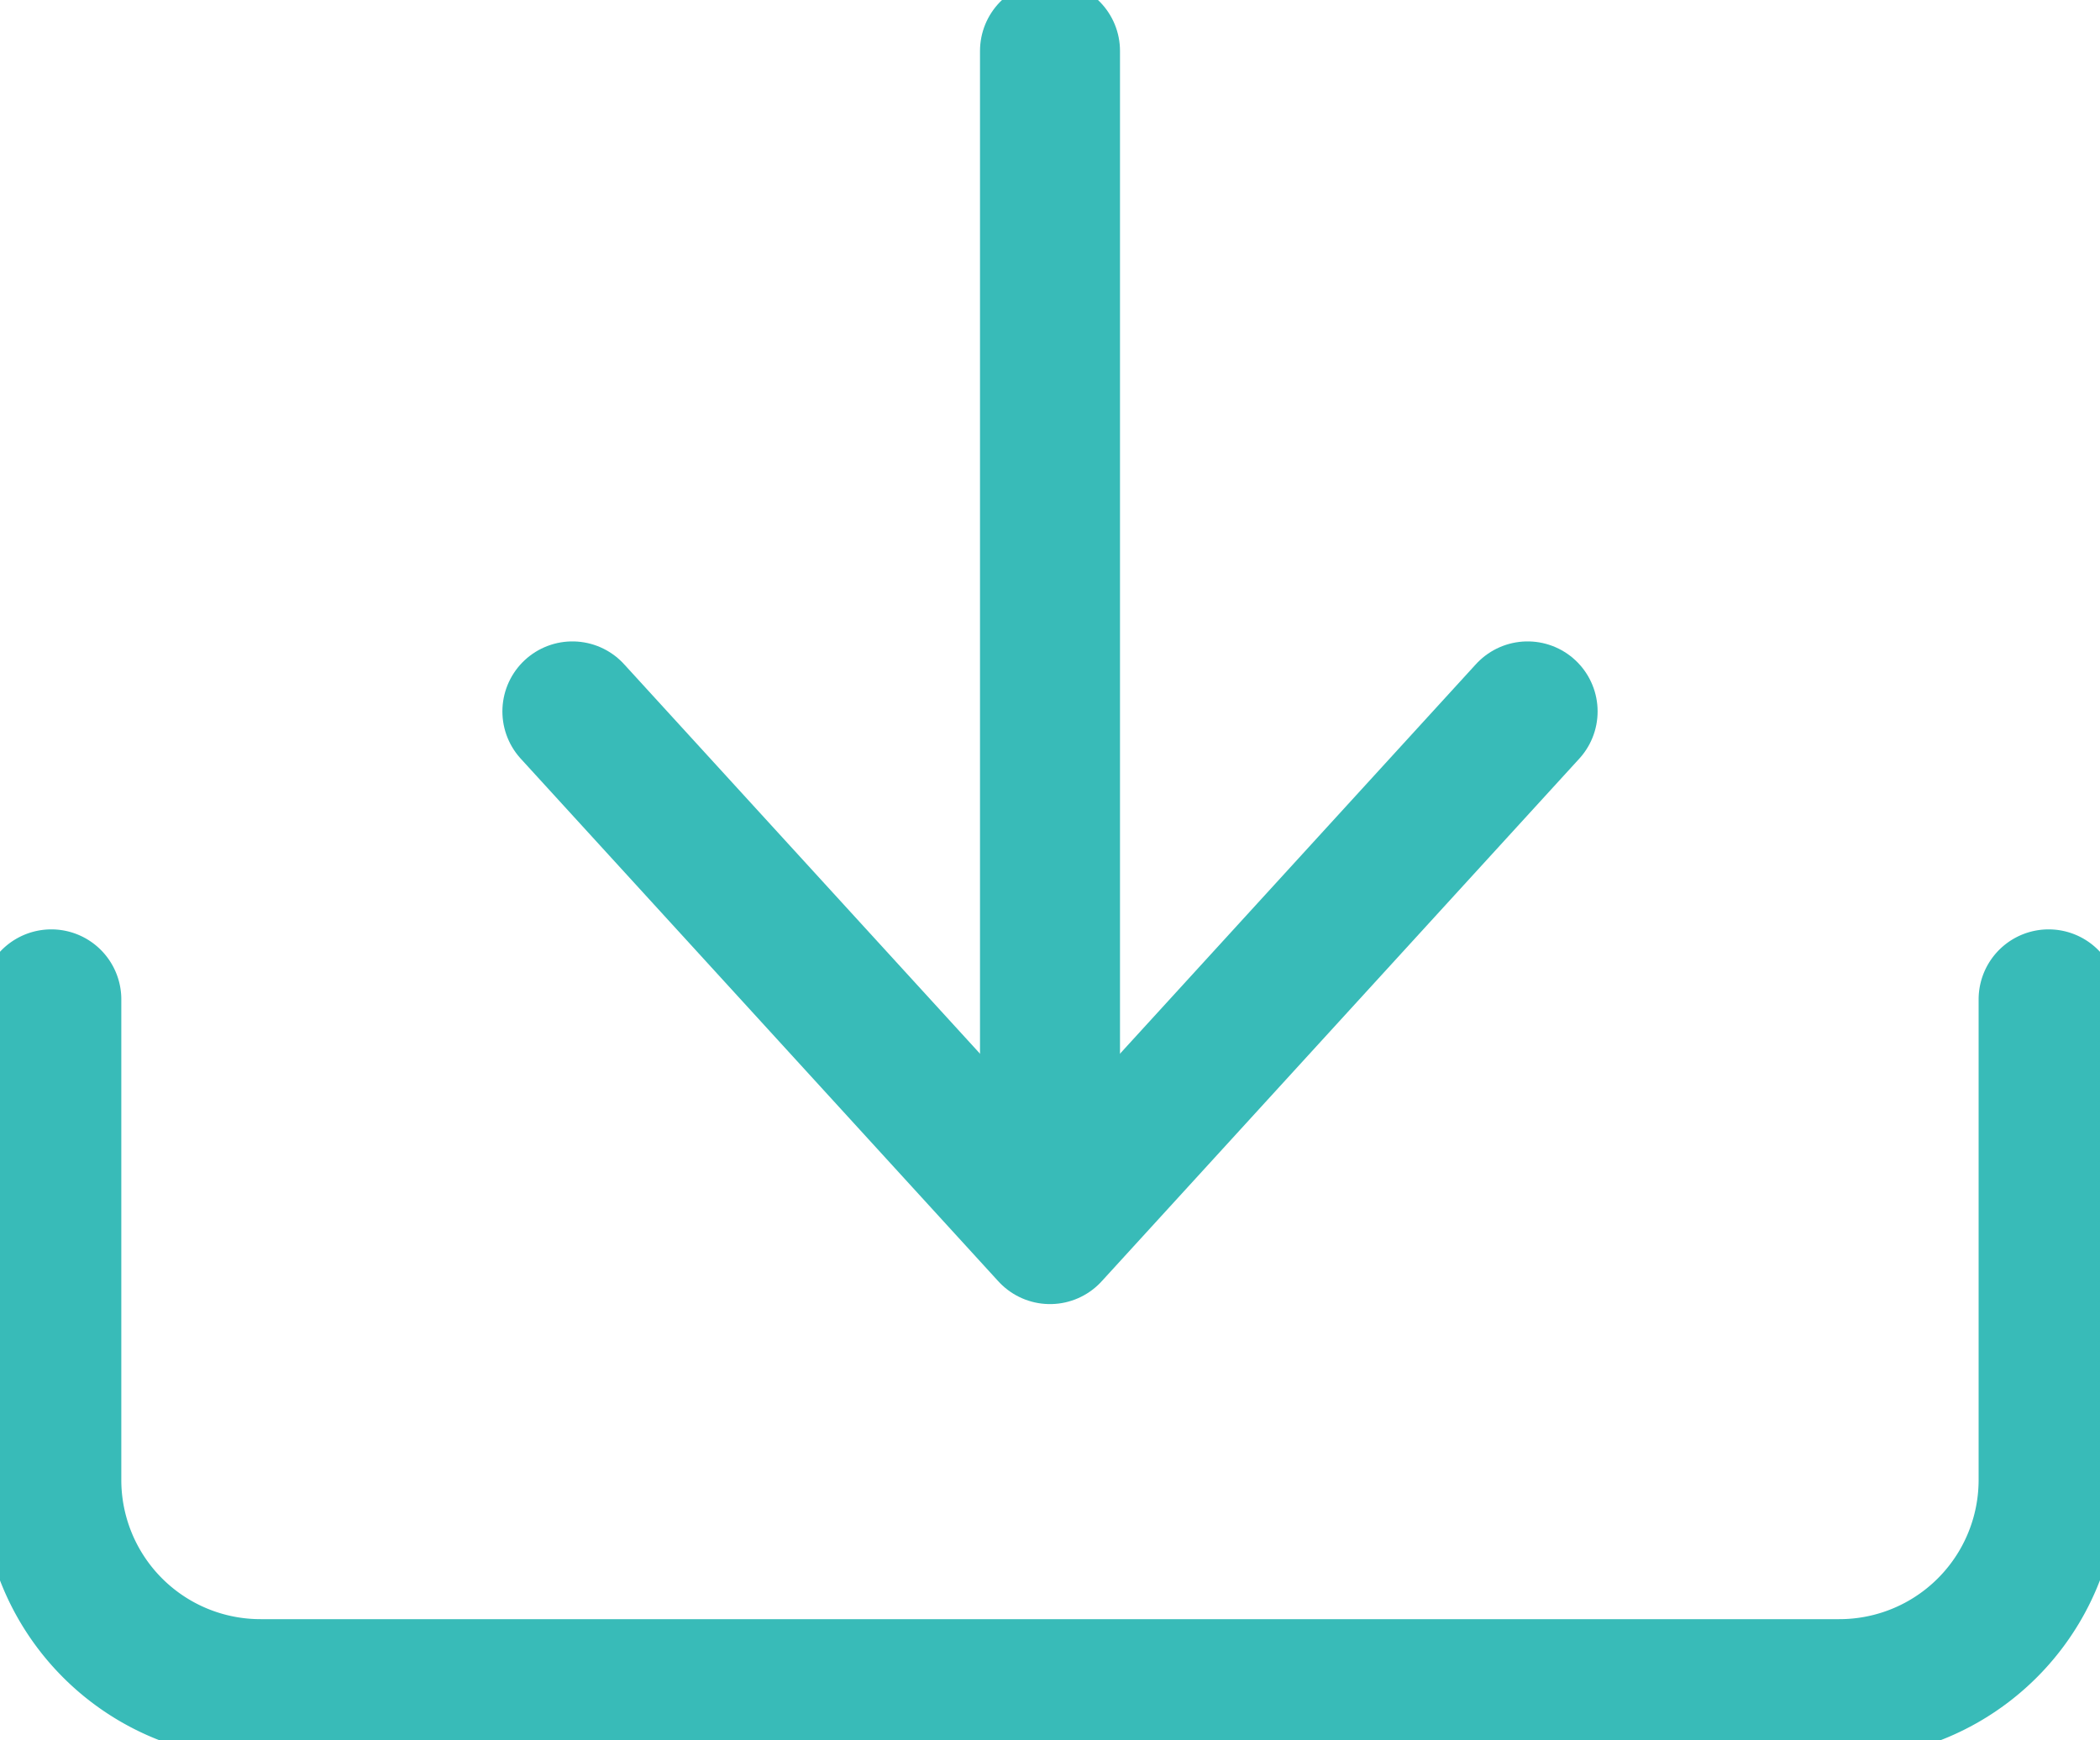
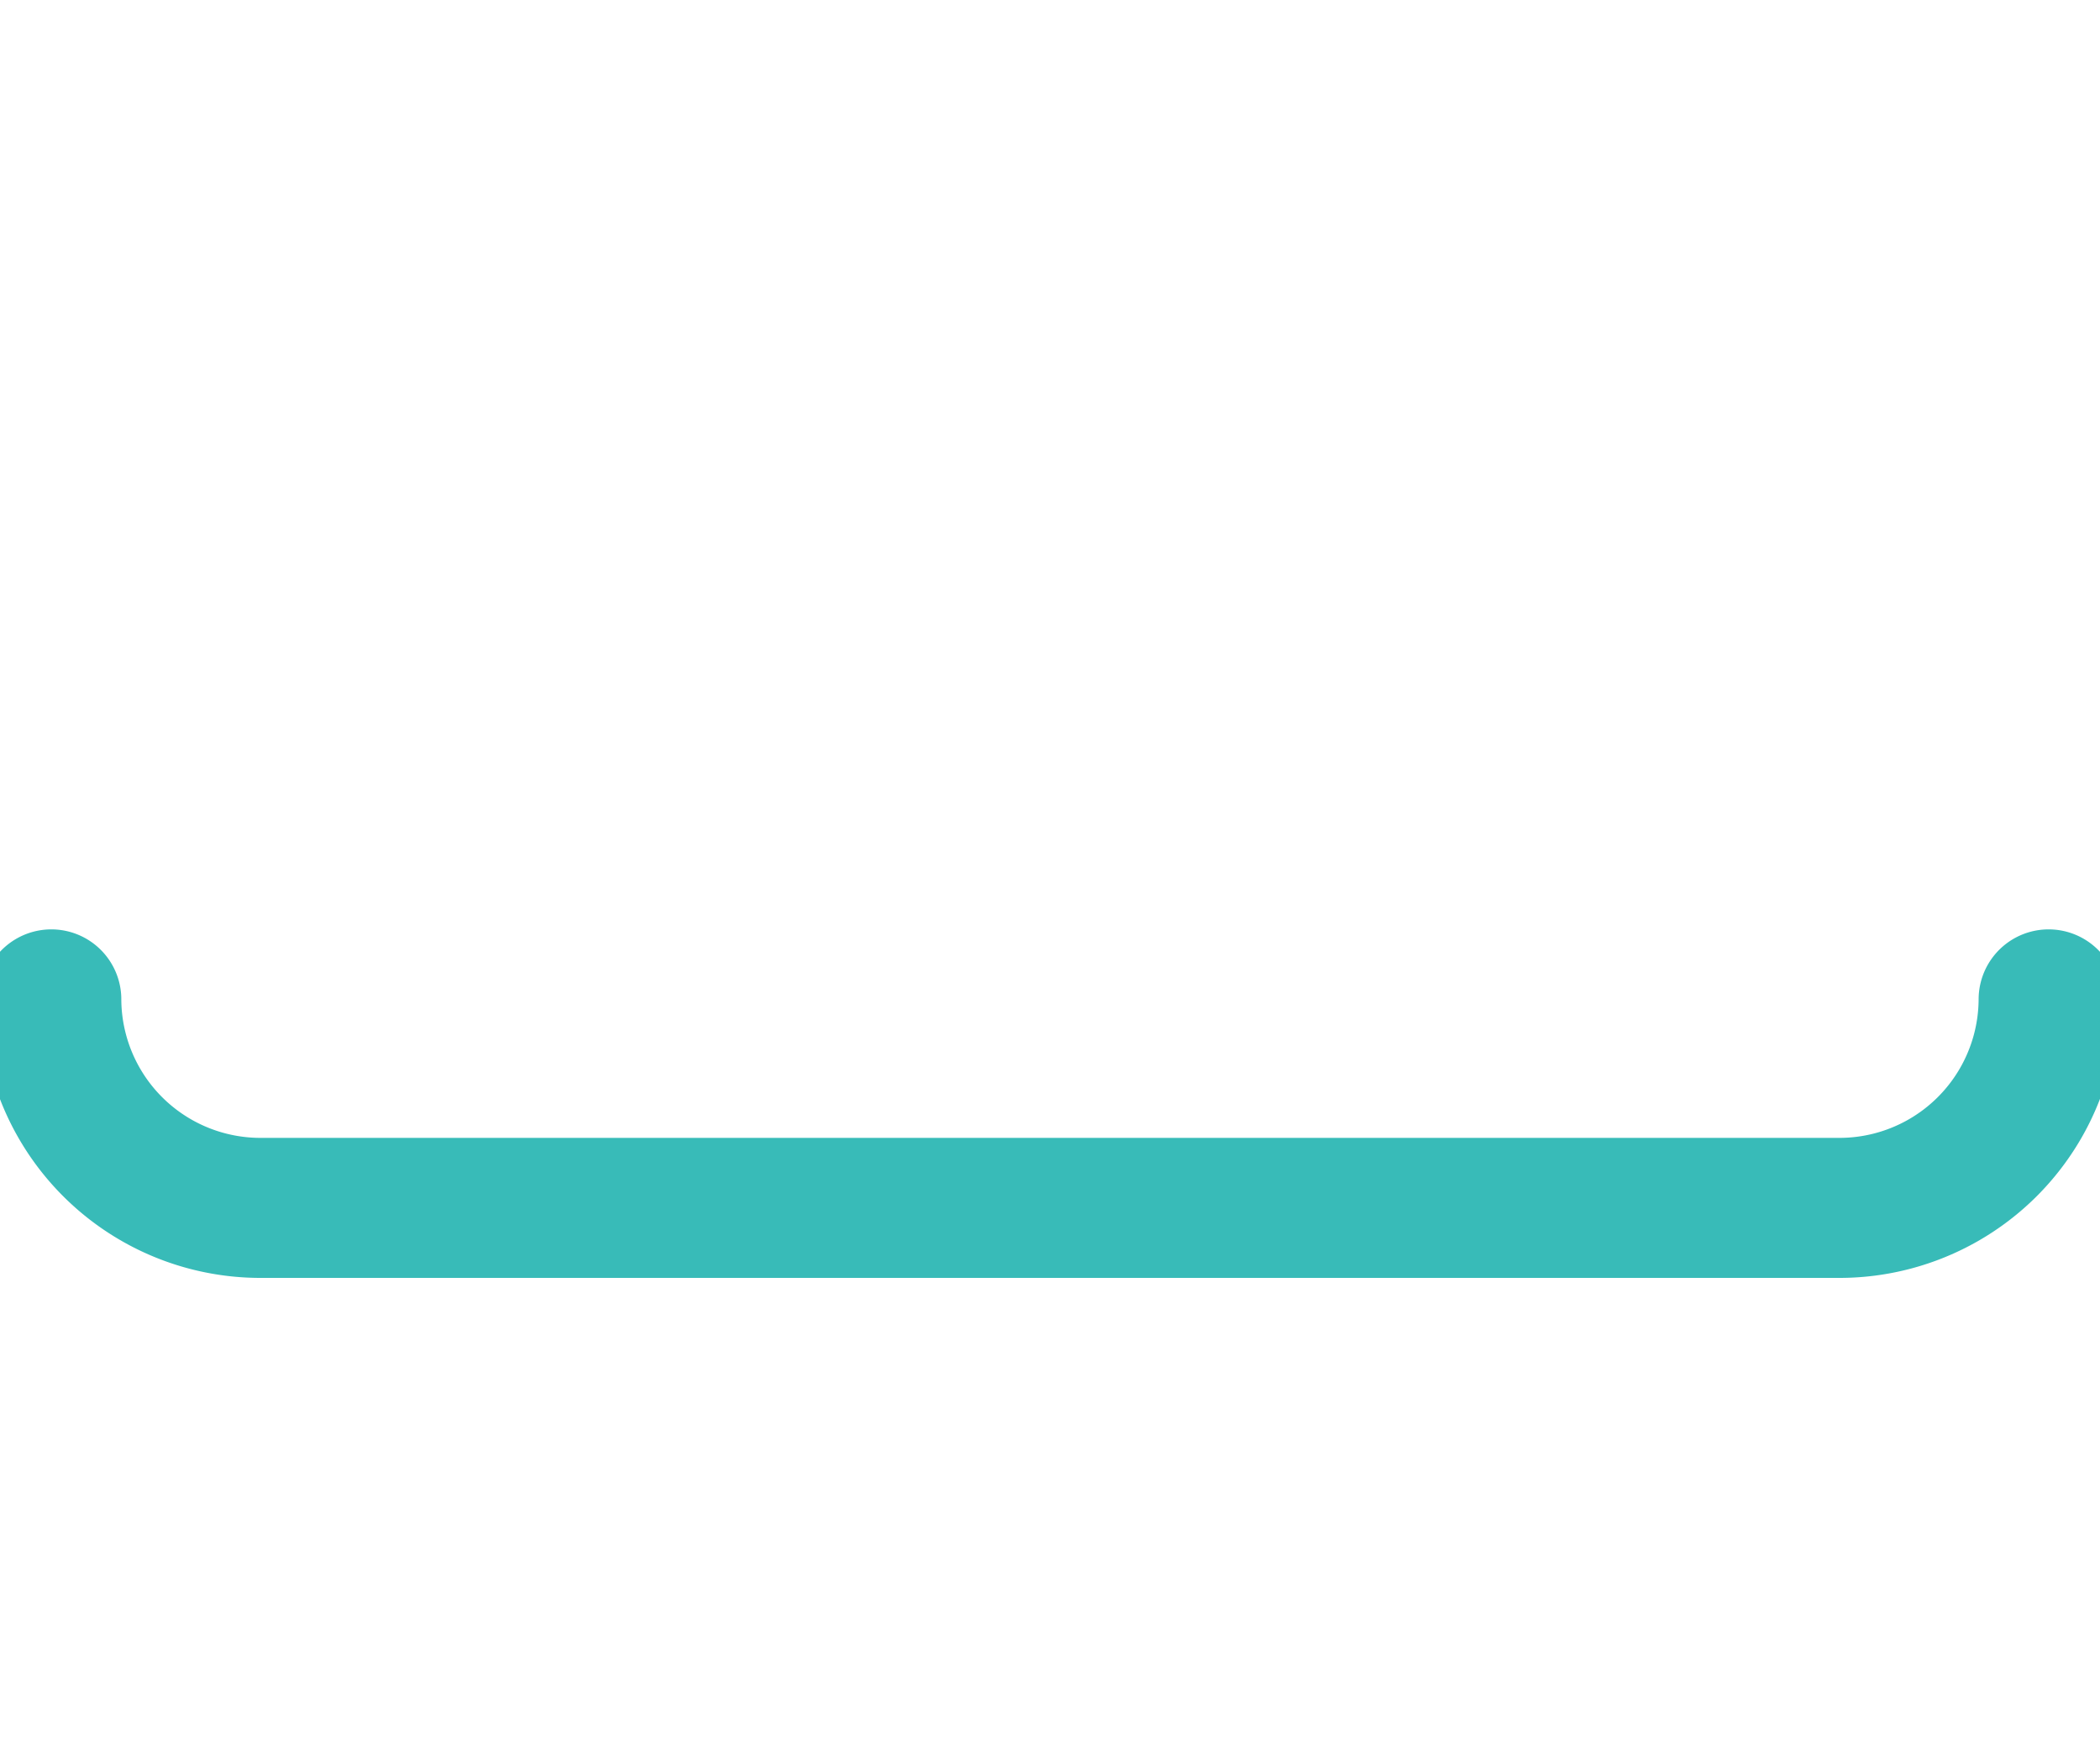
<svg xmlns="http://www.w3.org/2000/svg" width="30" height="24.854" viewBox="0 0 30 24.854">
  <defs>
    <style>.a,.c{fill:none;}.b{clip-path:url(#a);}.c{stroke:#38bbb8;stroke-linecap:round;stroke-linejoin:round;stroke-width:2px;}</style>
    <clipPath id="a">
      <rect class="a" width="30" height="24.854" />
    </clipPath>
  </defs>
  <g class="b">
-     <path class="c" d="M13.167,25.5v6.874a2.988,2.988,0,0,0,3,2.978H38.7a2.989,2.989,0,0,0,3-2.978V25.5" transform="translate(-12.434 -11.226)" />
-     <line class="c" y2="16.009" transform="translate(15 0.728)" />
-     <path class="c" d="M19.167,22.16l6.823,7.465,6.823-7.465" transform="translate(-10.99 -11.999)" />
+     <path class="c" d="M13.167,25.5a2.988,2.988,0,0,0,3,2.978H38.7a2.989,2.989,0,0,0,3-2.978V25.5" transform="translate(-12.434 -11.226)" />
  </g>
</svg>